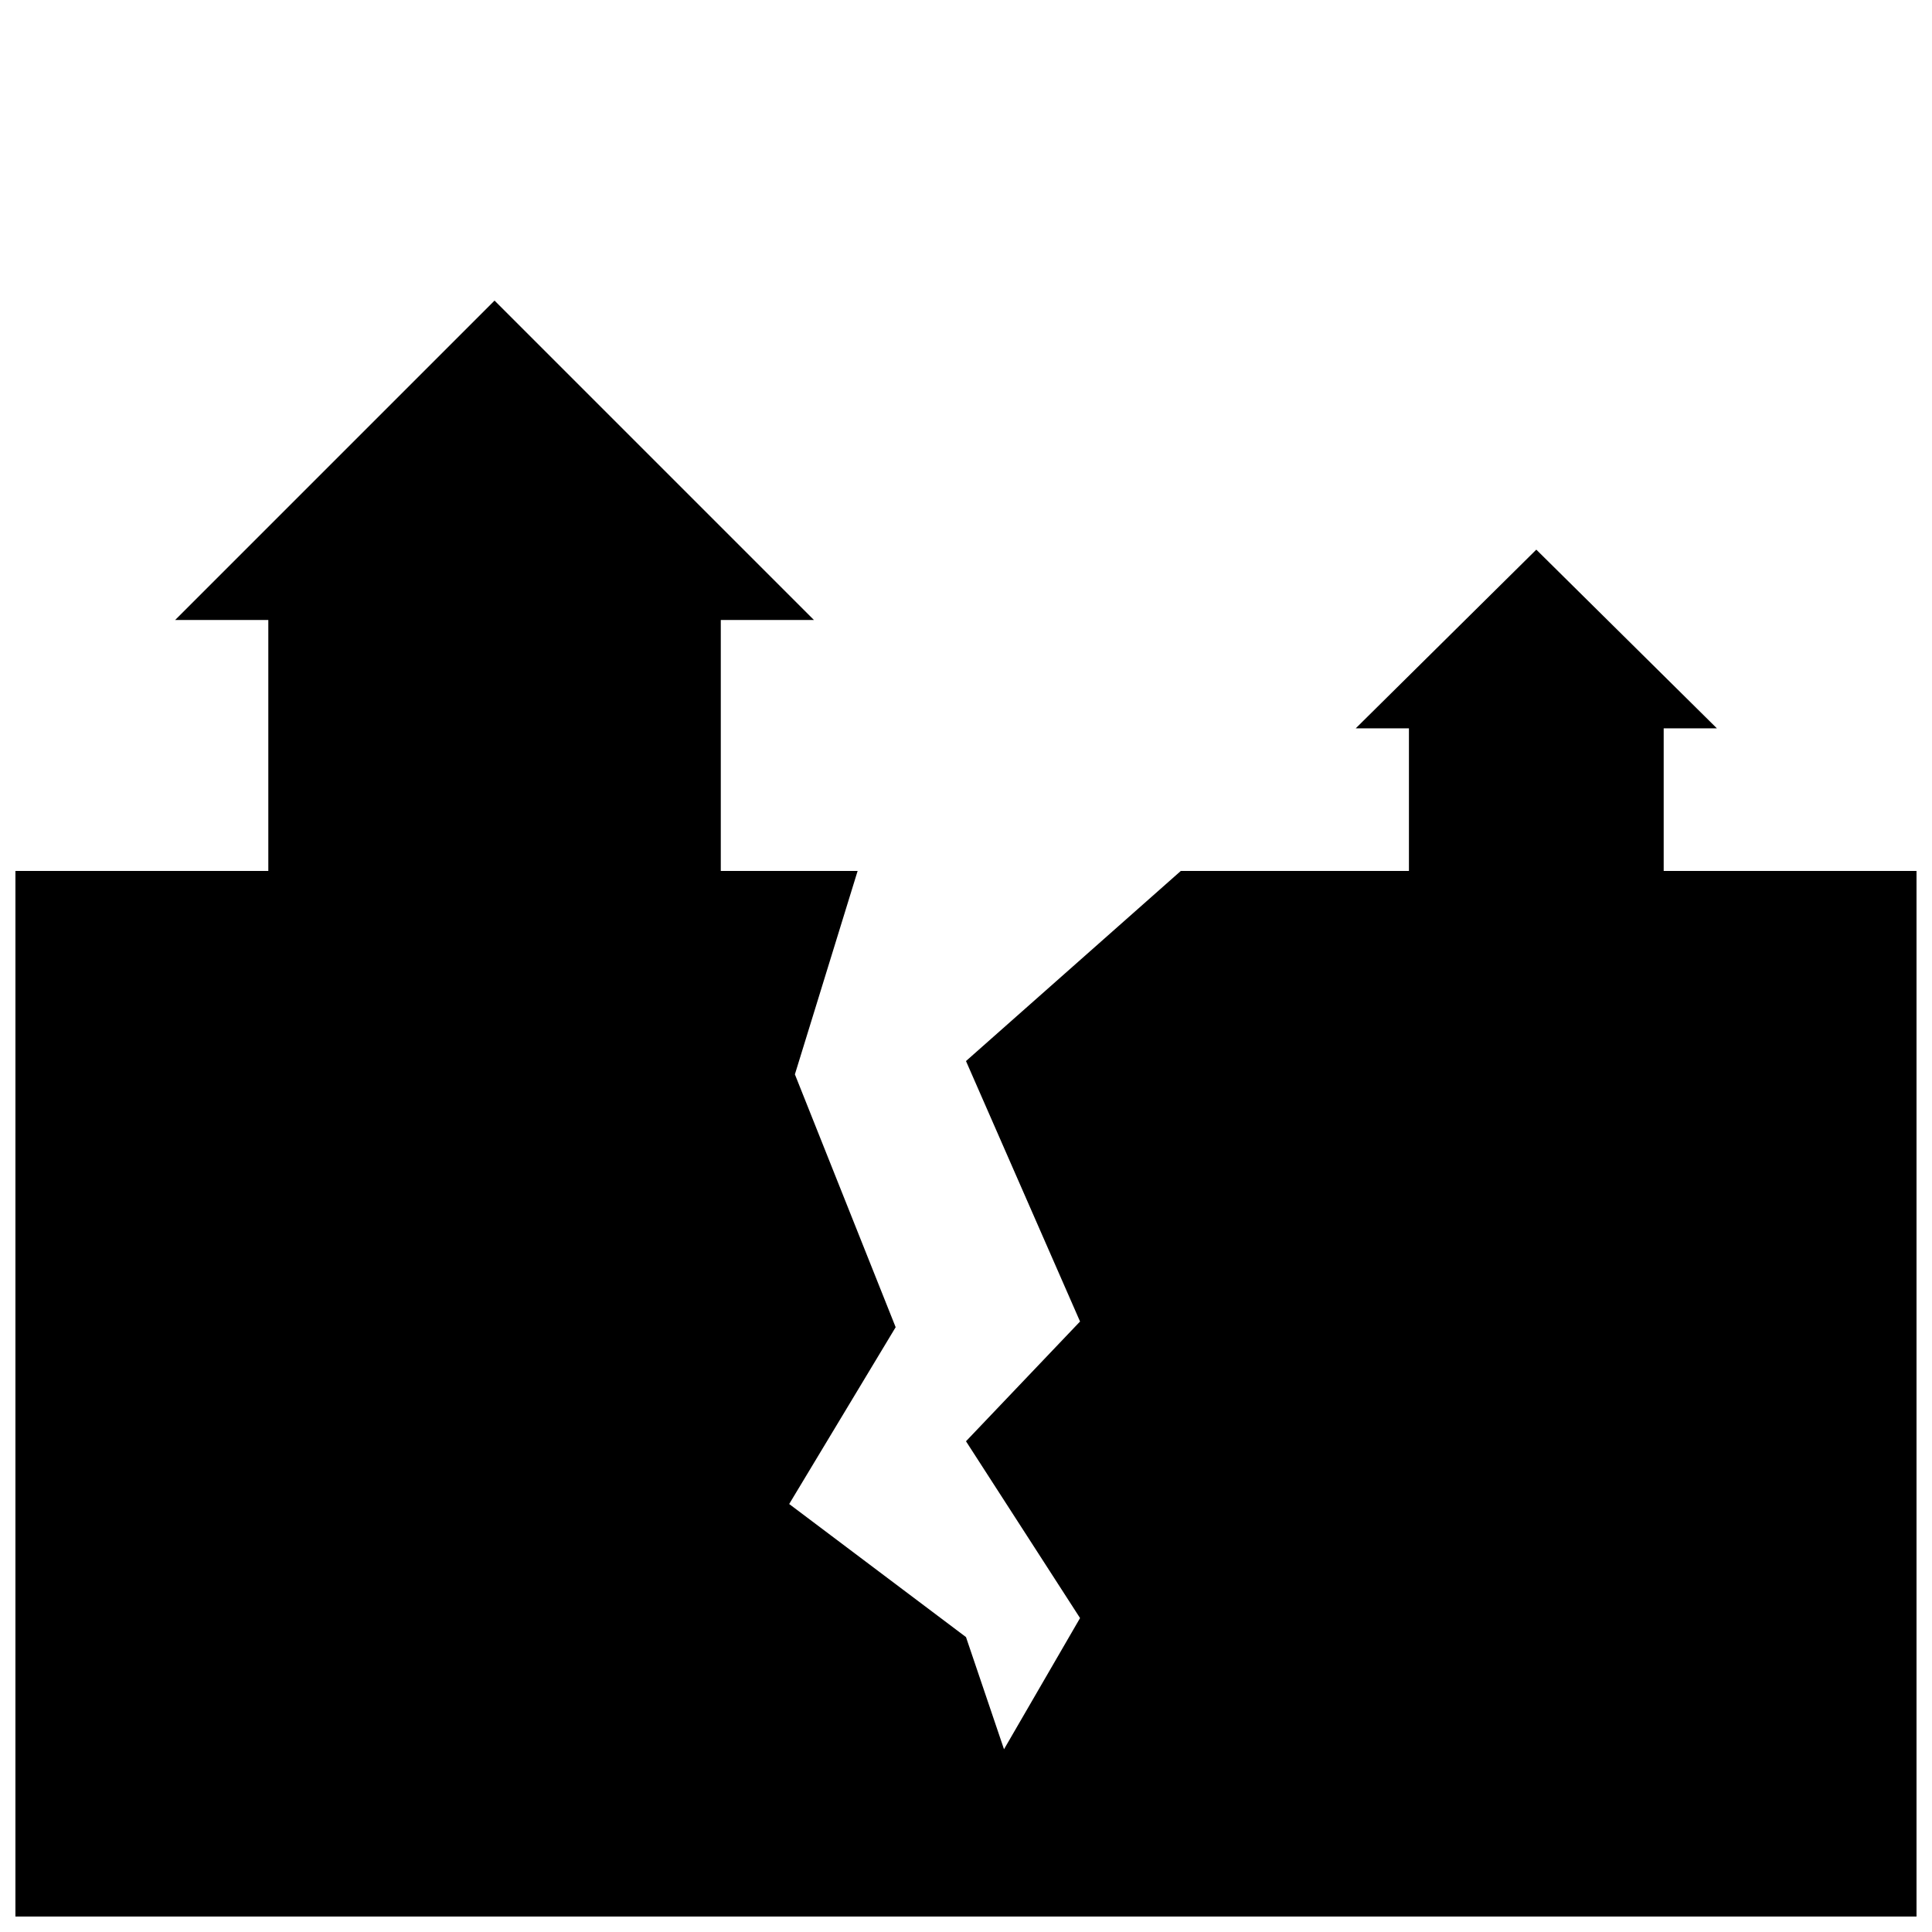
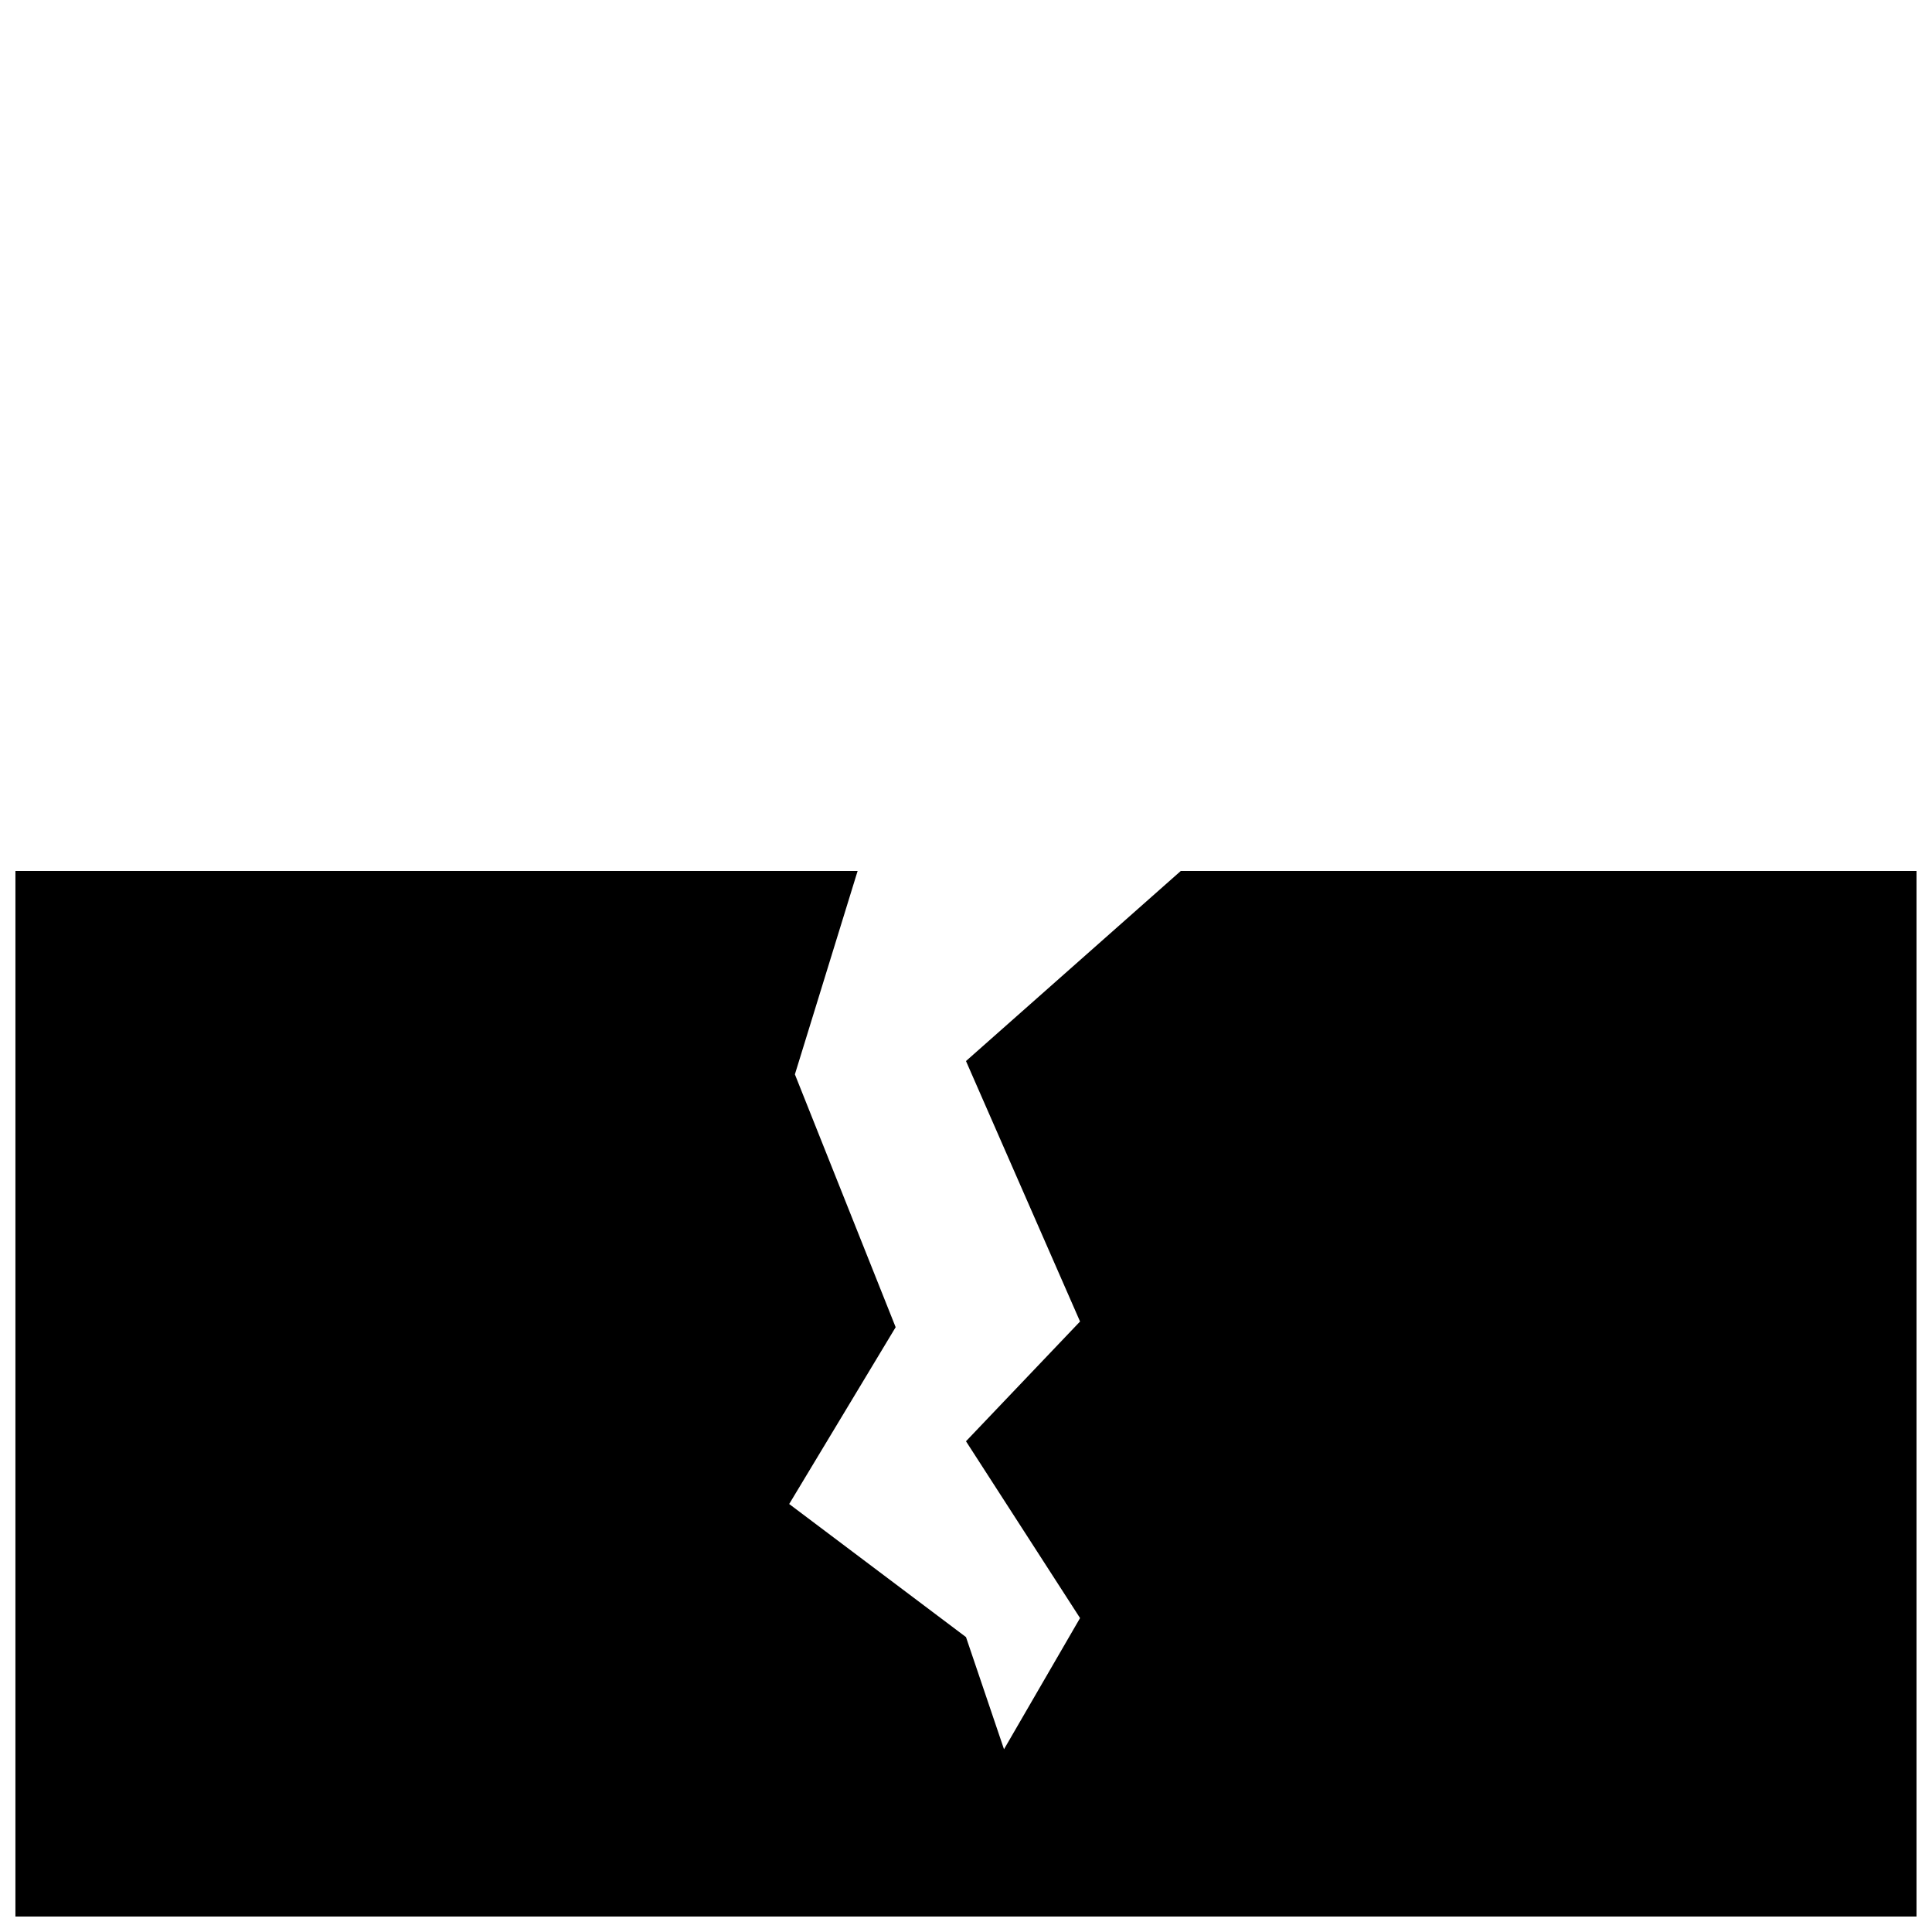
<svg xmlns="http://www.w3.org/2000/svg" width="800px" height="800px" version="1.1" viewBox="144 144 512 512">
  <defs>
    <clipPath id="a">
      <path d="m148.09 374h503.81v277.9h-503.81z" />
    </clipPath>
  </defs>
  <g clip-path="url(#a)">
    <path d="m148.09 374.81h223.19l-16.625 53.906 26.703 67.008-28.215 46.855 46.855 35.266 10.074 29.723 20.152-34.762-30.227-46.855 30.227-31.738-30.227-69.023 56.93-50.379h194.97v277.09h-503.81z" />
  </g>
-   <path d="m359.7 308.3-84.641-84.641-84.641 84.641h24.688v67.008h119.91v-67.008z" />
-   <path d="m599 337.02-47.863-47.359-47.859 47.359h14.105v38.289h67.512v-38.289z" />
</svg>